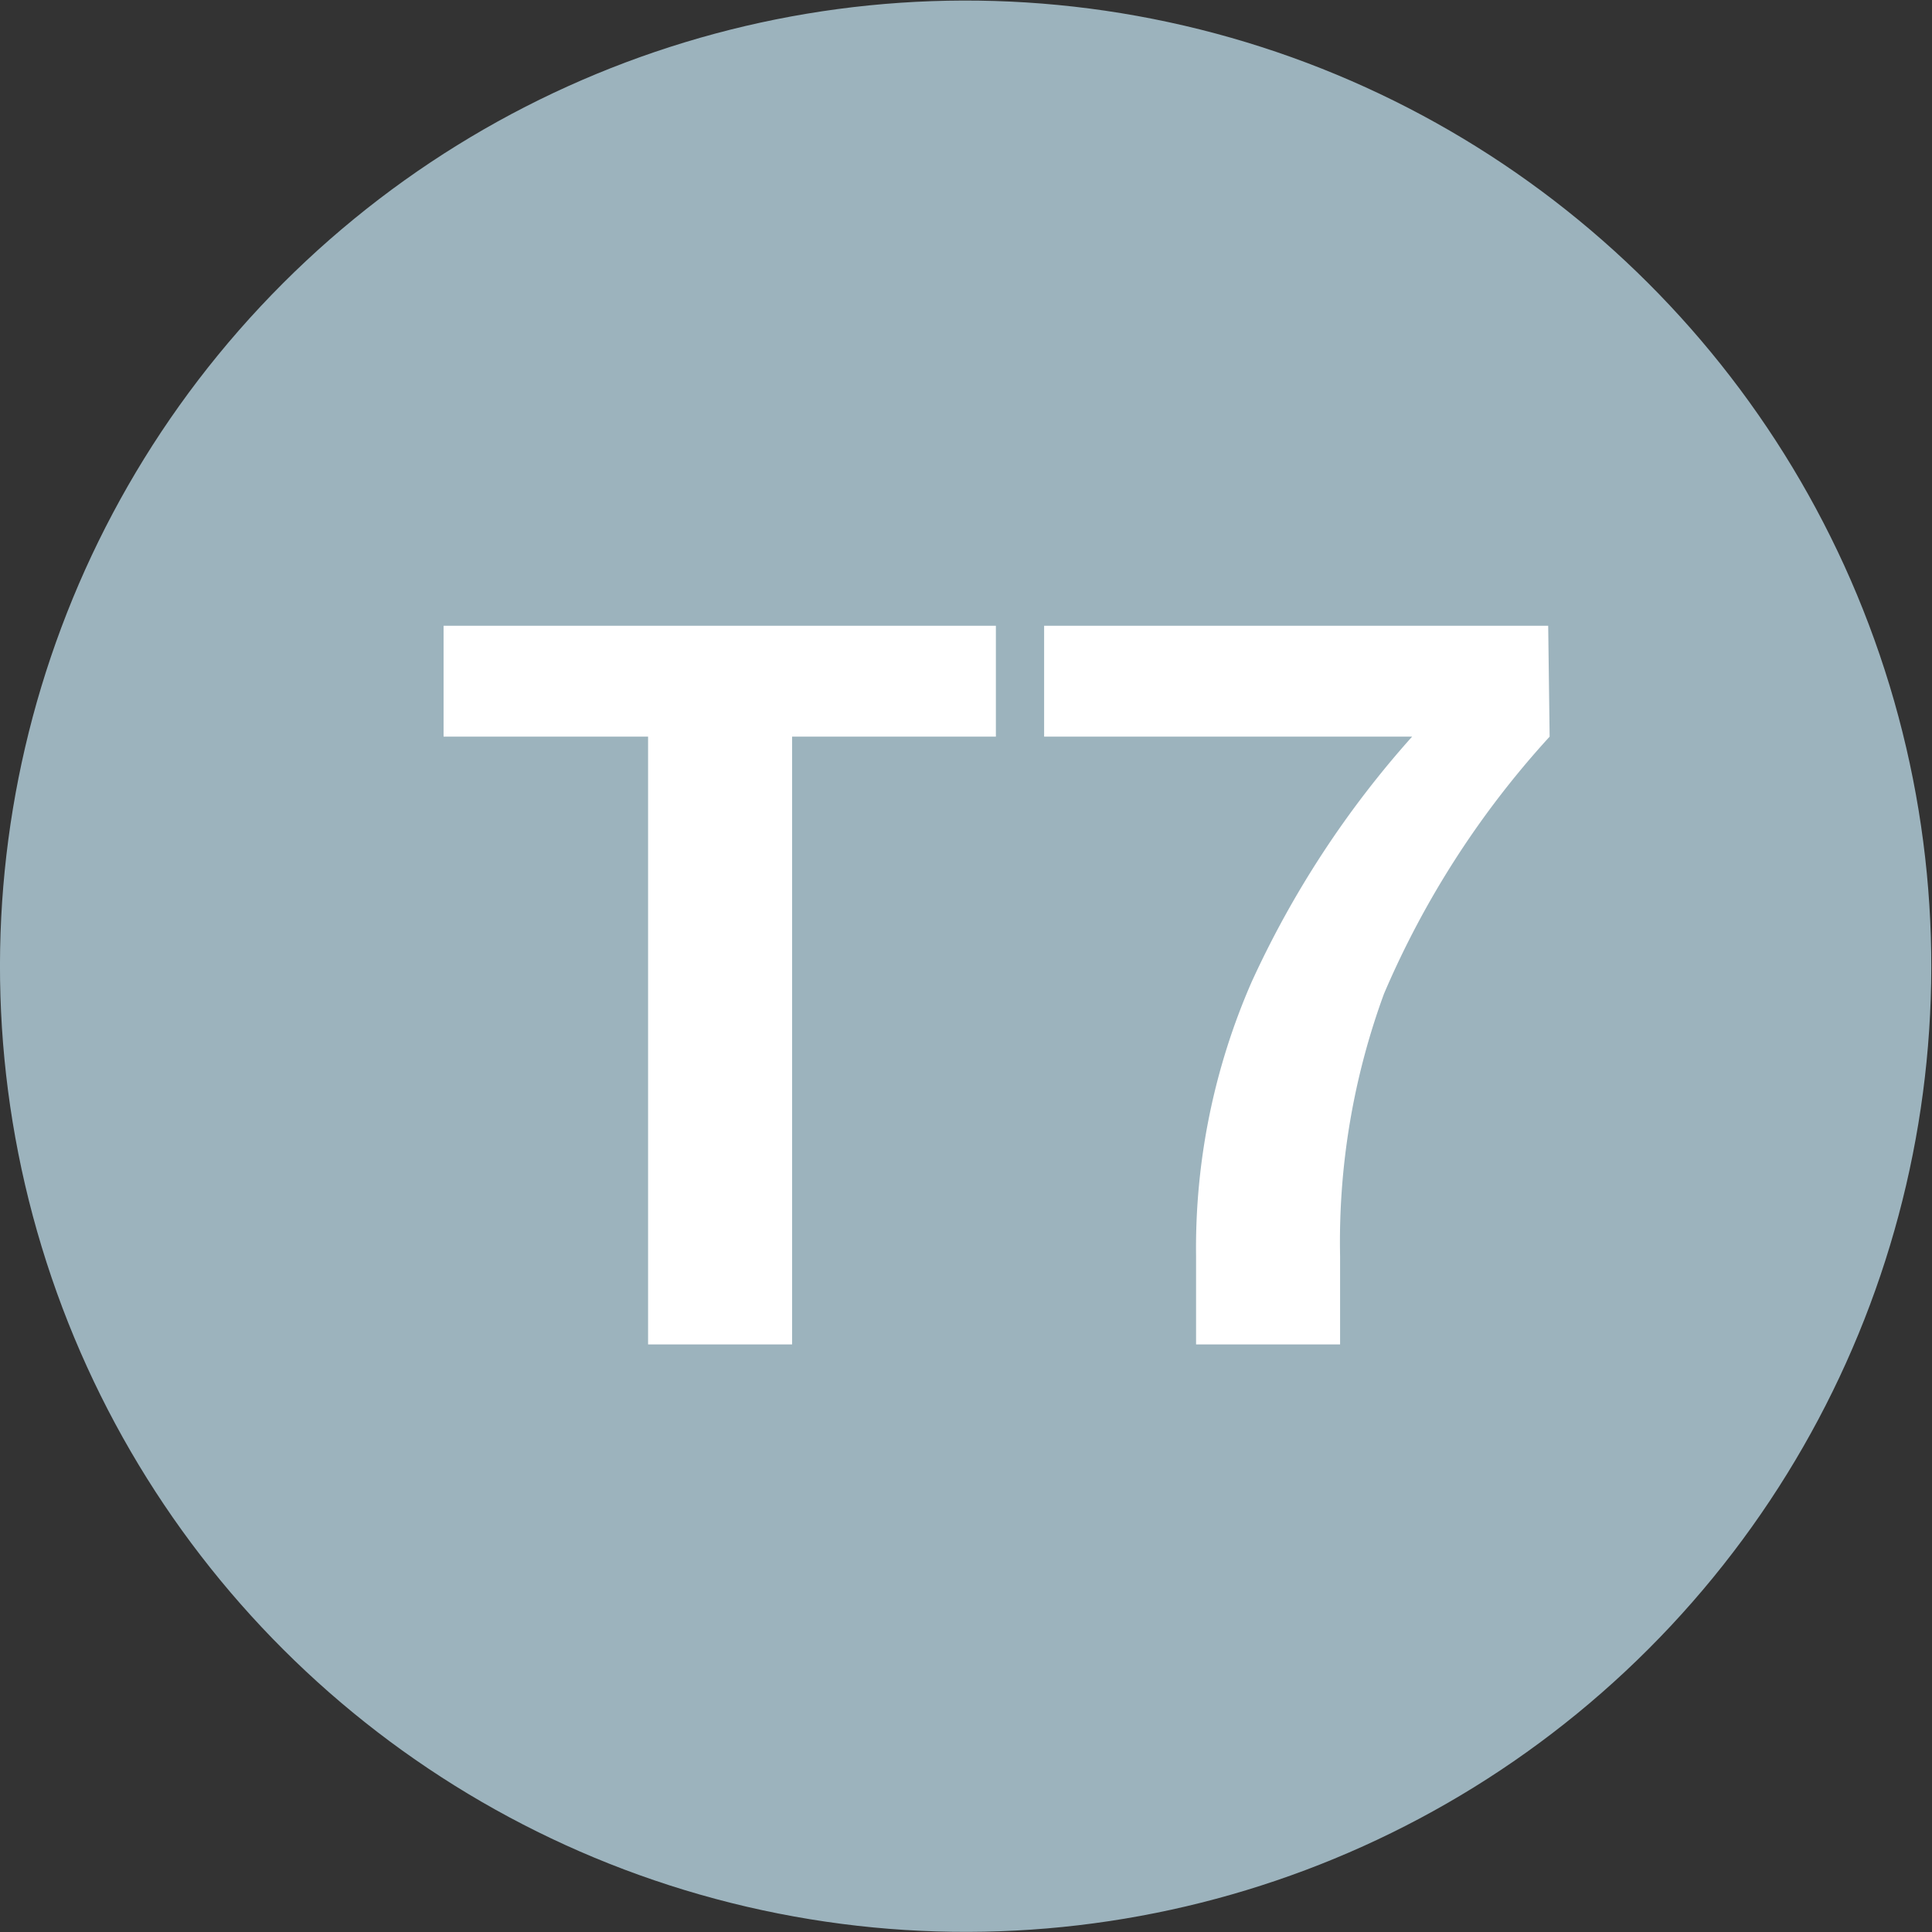
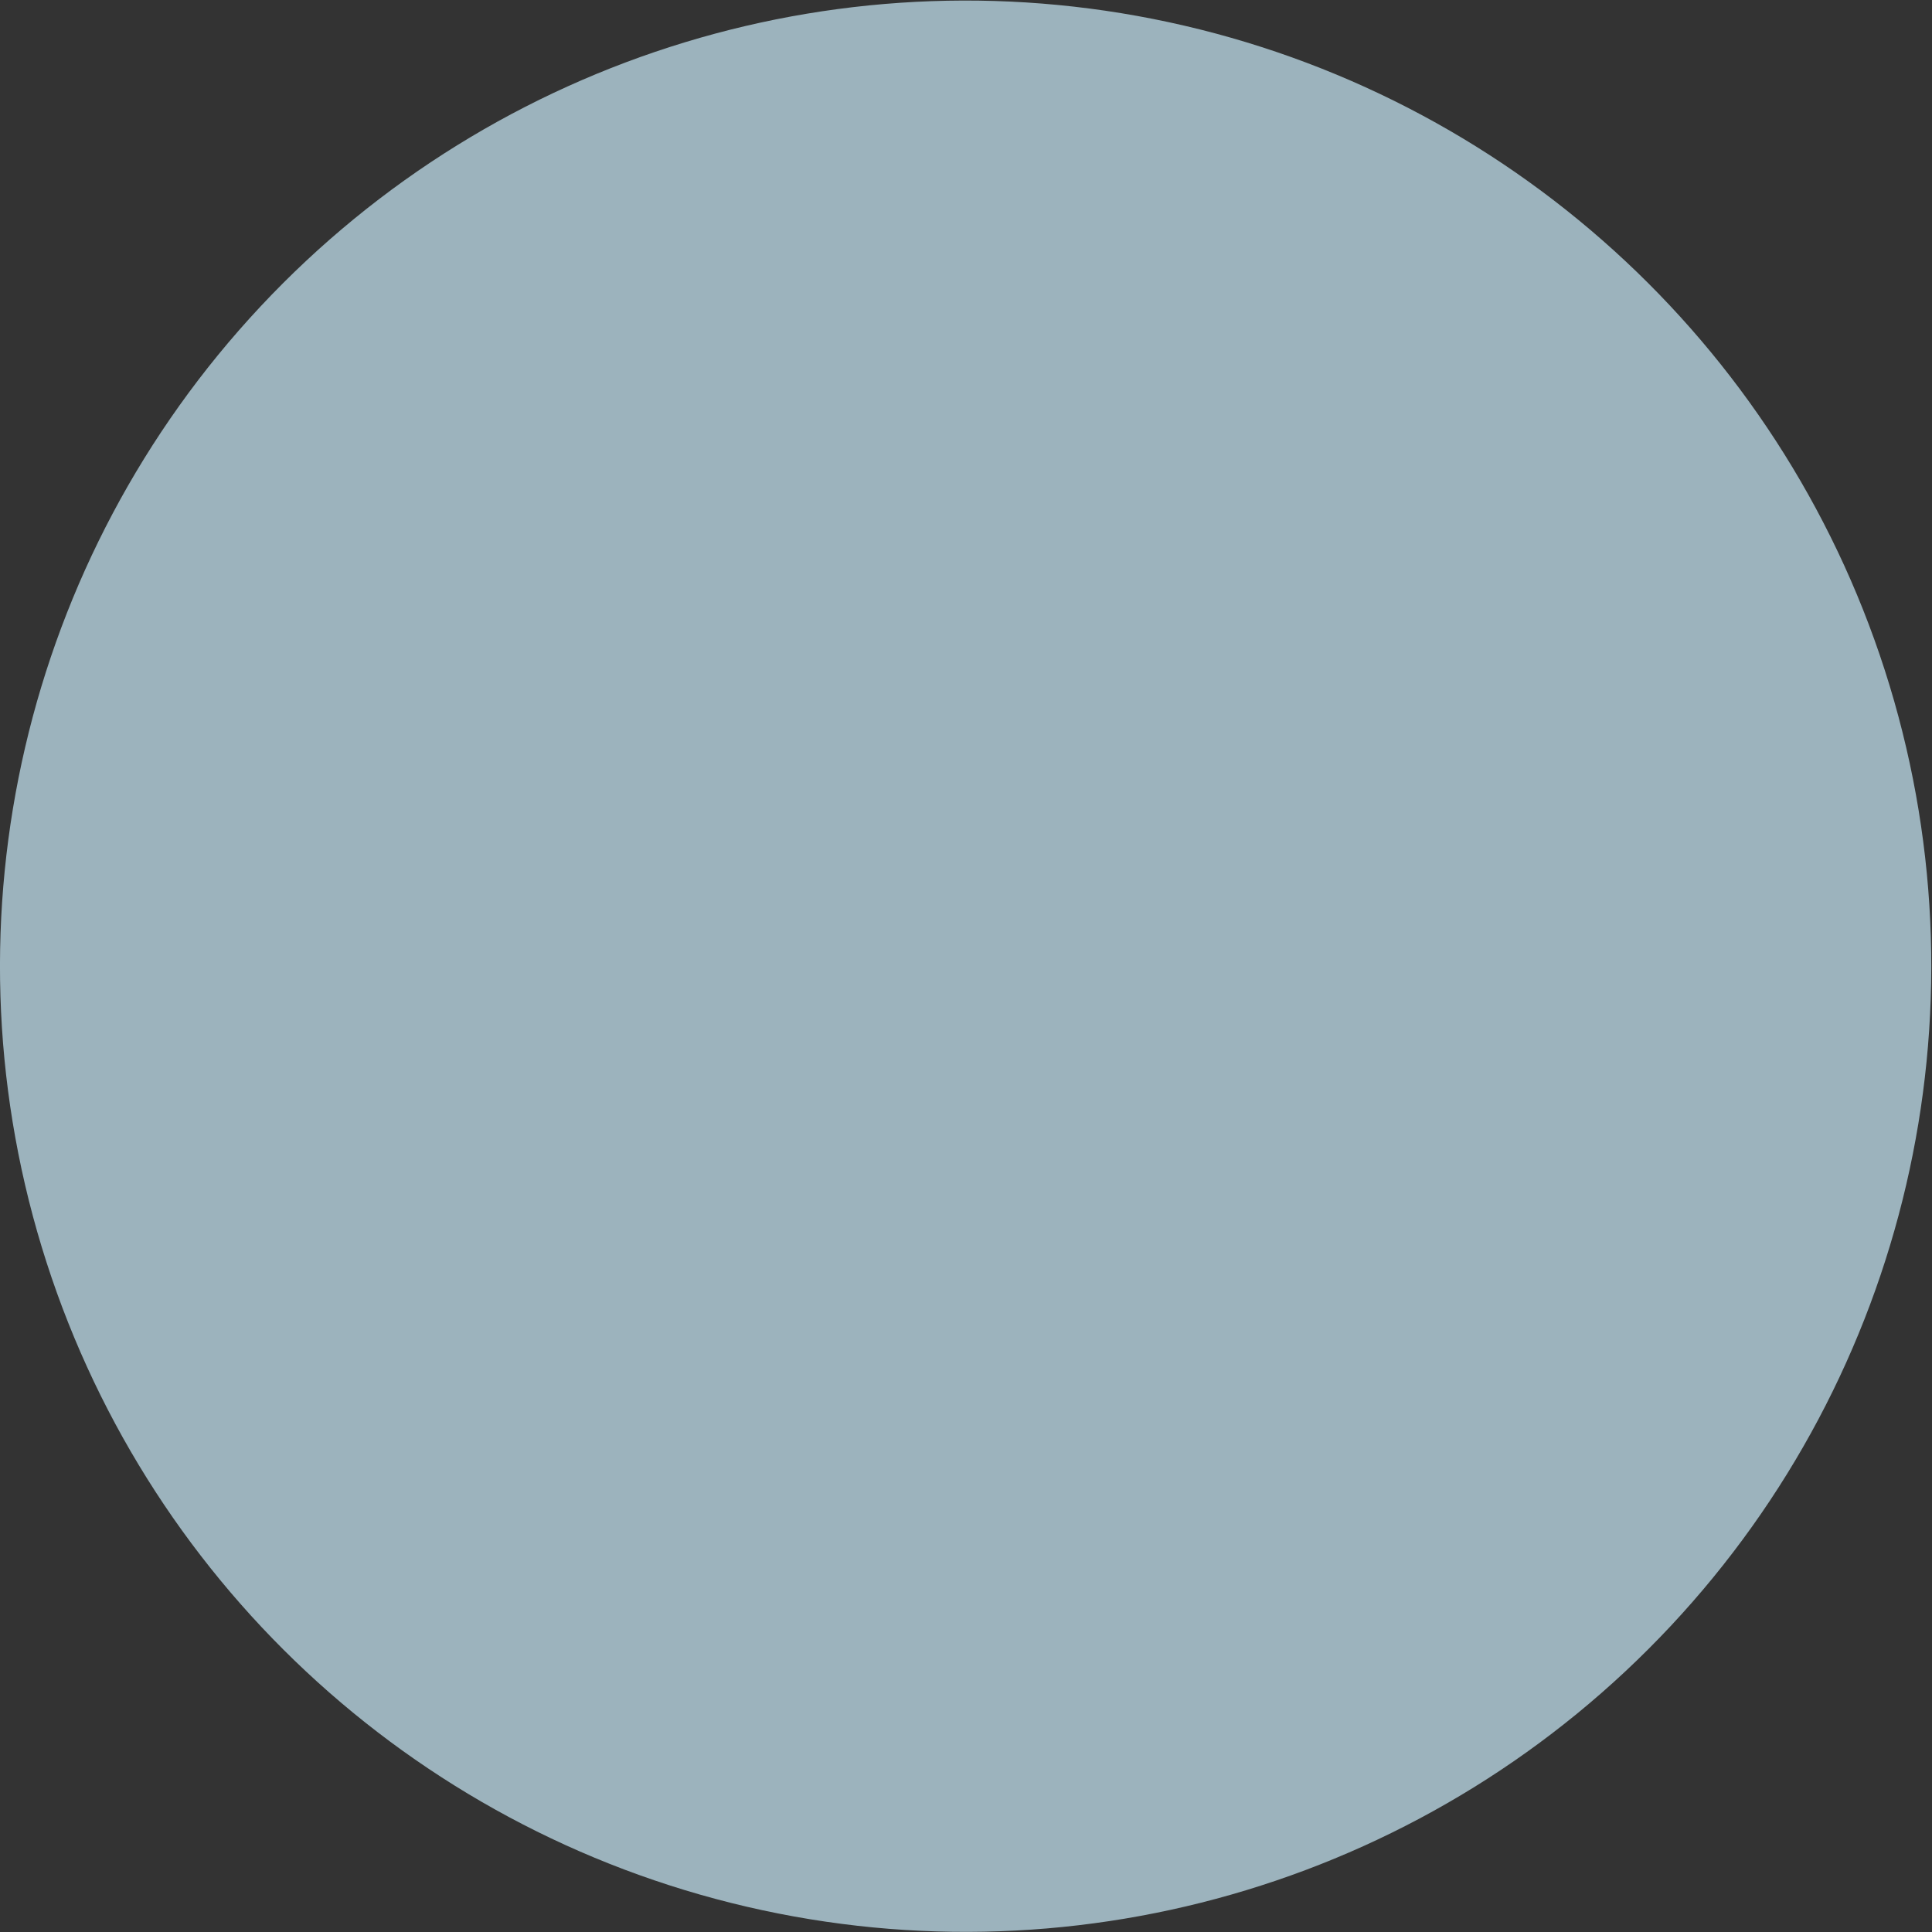
<svg xmlns="http://www.w3.org/2000/svg" viewBox="0 0 26.83 26.83">
  <rect x="0" y="0" width="26.83" height="26.83" fill="#333333" stroke="none" />
  <g data-name="Vrstva 2">
    <g data-name="Vrstva 1">
      <circle cx="13.41" cy="13.41" r="13.41" transform="rotate(-76.9 13.415 13.414)" fill="#9cb3bd" />
-       <path d="M13.83 10.23H11v8.44H9v-8.44H6.16V8.69h7.67zm7.69 0a12.65 12.65 0 00-2.3 3.57 10 10 0 00-.61 3.64v1.23h-2v-1.23a9.22 9.22 0 01.77-3.8 13.56 13.56 0 012.23-3.41H14.5V8.69h7z" fill="#fff" />
    </g>
  </g>
</svg>